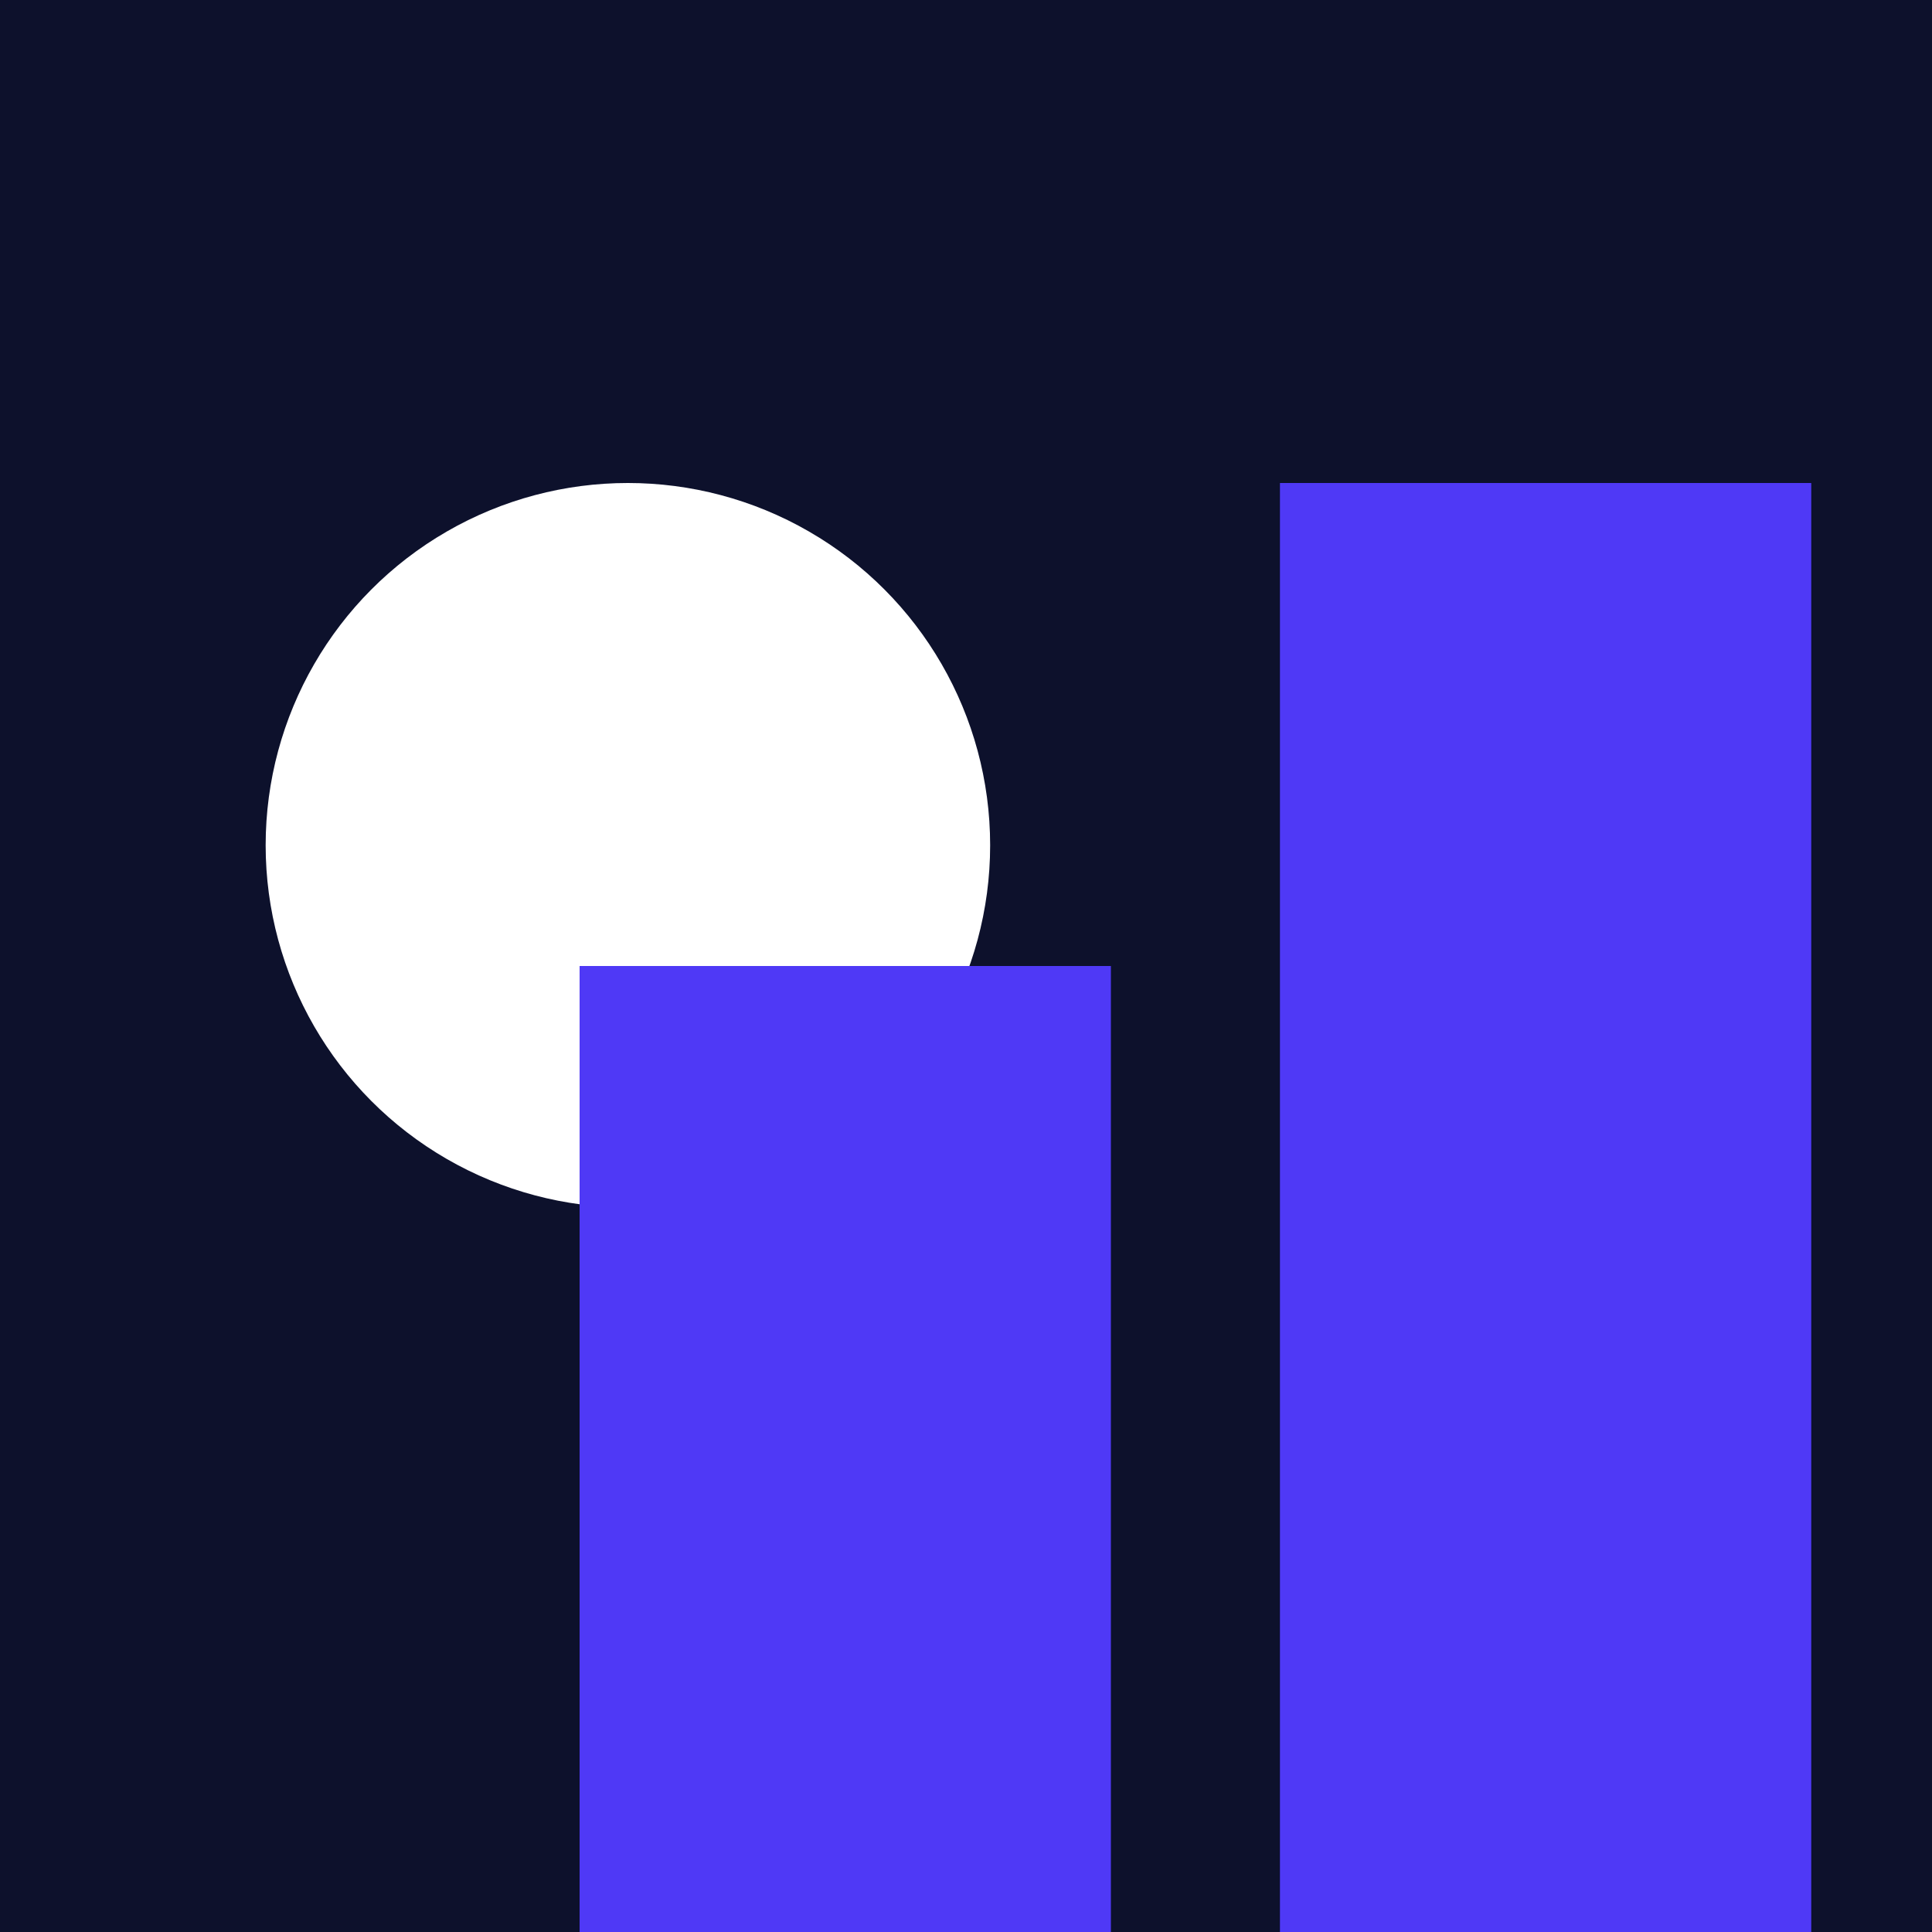
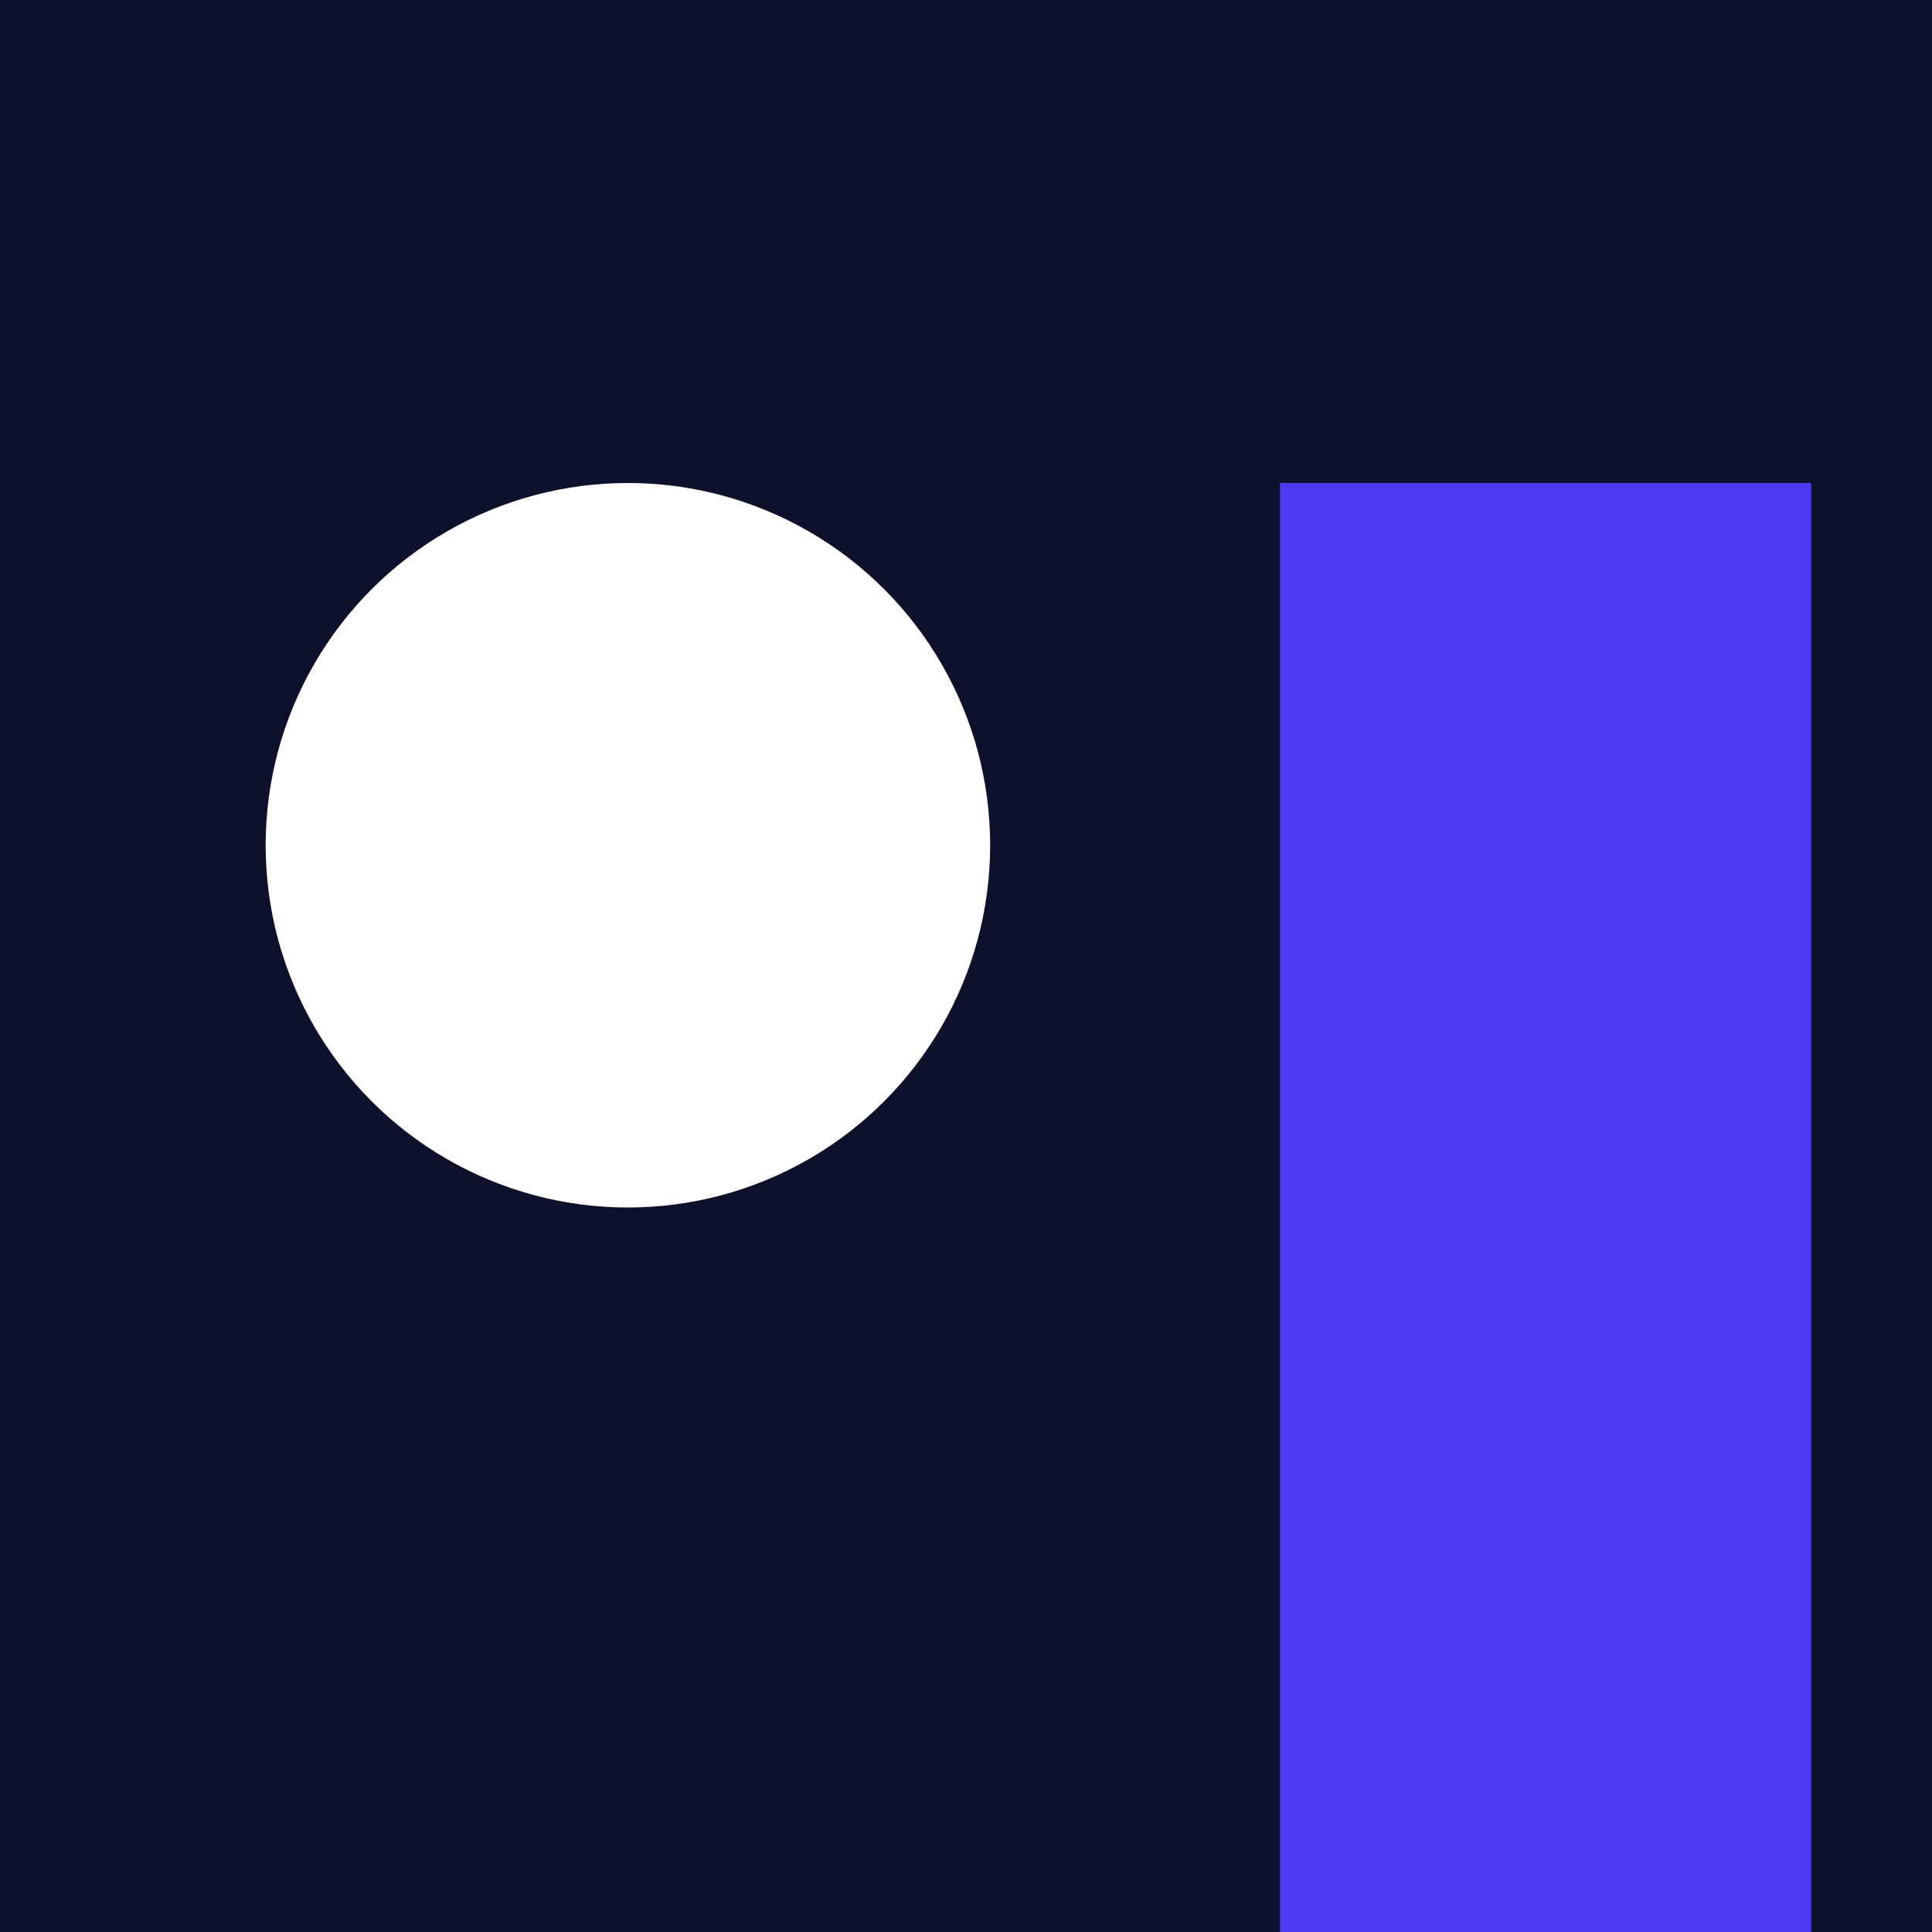
<svg xmlns="http://www.w3.org/2000/svg" width="80" height="80" viewBox="0 0 80 80">
  <rect width="100%" height="100%" fill="#0d112c" />
  <circle cx="26" cy="35" r="15" fill="white" />
  <rect width="22" height="60" x="53" y="20" fill="#4f39f6" />
-   <rect width="22" height="40" x="24" y="40" fill="#4f39f6" />
</svg>